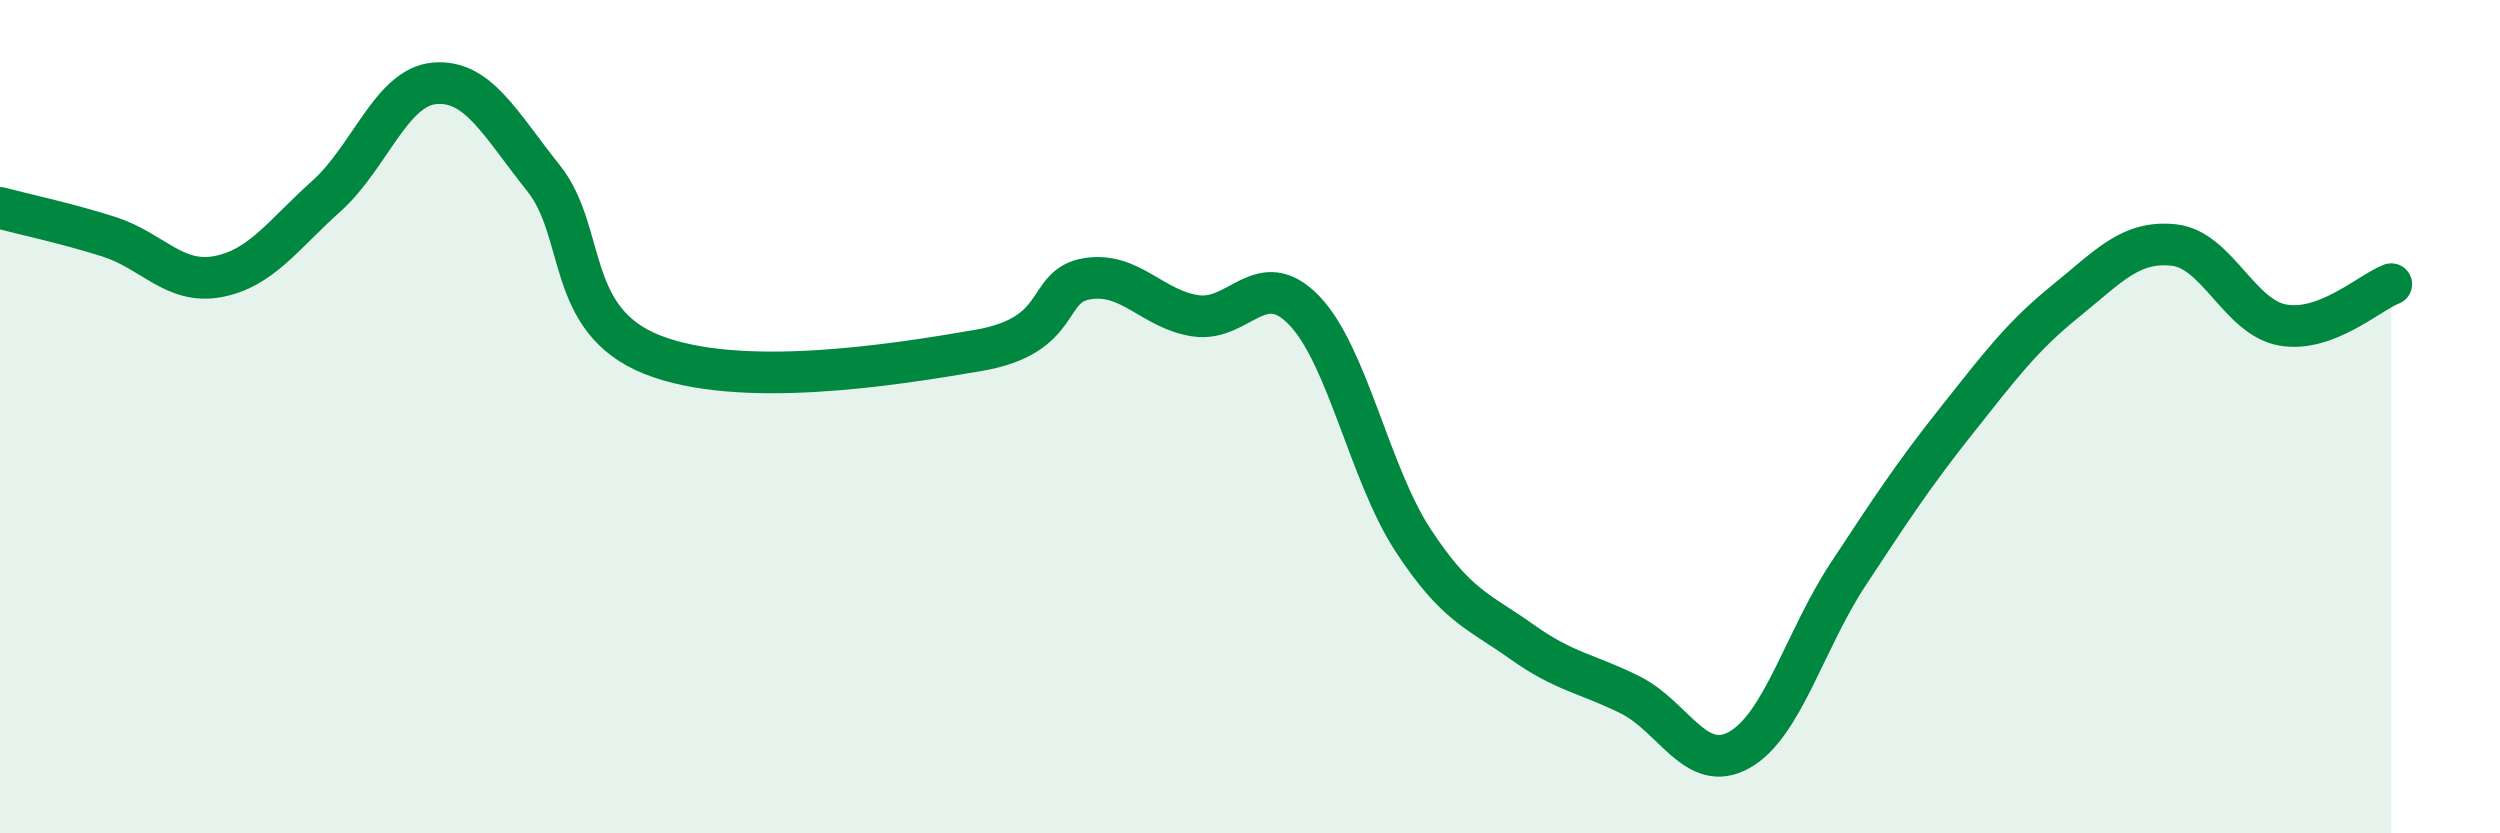
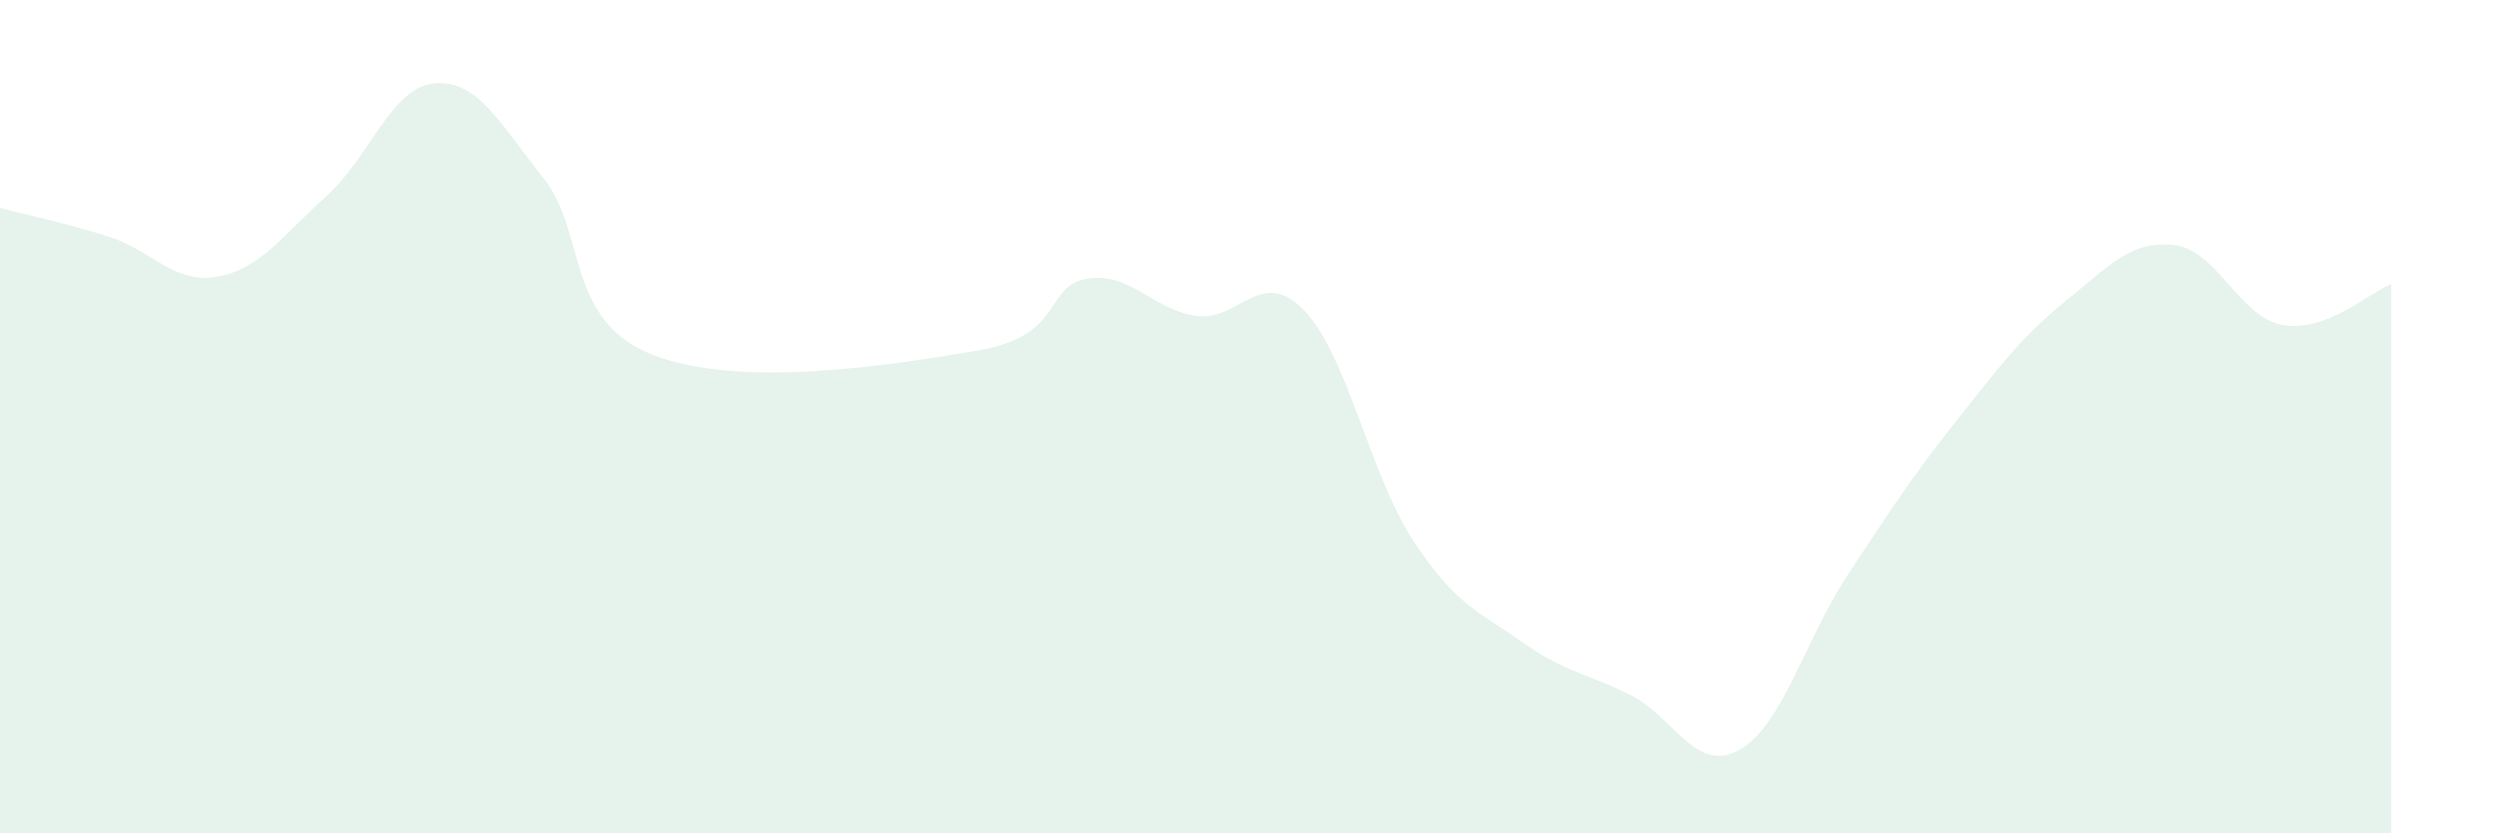
<svg xmlns="http://www.w3.org/2000/svg" width="60" height="20" viewBox="0 0 60 20">
  <path d="M 0,4.99 C 0.52,5.13 1.57,5.35 2.61,5.68 C 3.65,6.01 4.18,6.83 5.22,6.64 C 6.26,6.45 6.79,5.64 7.83,4.71 C 8.87,3.78 9.39,2.09 10.43,2 C 11.47,1.91 12,2.97 13.04,4.27 C 14.08,5.57 13.56,7.68 15.65,8.51 C 17.74,9.34 21.39,8.77 23.48,8.41 C 25.57,8.05 25.05,6.86 26.09,6.69 C 27.13,6.52 27.66,7.43 28.7,7.58 C 29.74,7.73 30.26,6.37 31.3,7.45 C 32.34,8.53 32.87,11.37 33.91,12.96 C 34.95,14.55 35.48,14.66 36.52,15.4 C 37.56,16.14 38.09,16.16 39.13,16.68 C 40.17,17.2 40.7,18.58 41.74,18 C 42.78,17.42 43.31,15.37 44.35,13.79 C 45.39,12.21 45.92,11.4 46.96,10.09 C 48,8.78 48.53,8.07 49.57,7.23 C 50.61,6.39 51.13,5.77 52.17,5.88 C 53.21,5.99 53.74,7.61 54.78,7.8 C 55.82,7.99 56.87,7.02 57.39,6.82L57.39 20L0 20Z" fill="#008740" opacity="0.1" stroke-linecap="round" stroke-linejoin="round" />
-   <path d="M 0,4.99 C 0.52,5.13 1.57,5.35 2.61,5.68 C 3.65,6.01 4.18,6.83 5.22,6.64 C 6.26,6.45 6.79,5.64 7.83,4.71 C 8.87,3.78 9.39,2.09 10.43,2 C 11.47,1.91 12,2.97 13.04,4.27 C 14.08,5.57 13.56,7.68 15.65,8.51 C 17.74,9.34 21.39,8.77 23.48,8.41 C 25.57,8.05 25.05,6.86 26.09,6.69 C 27.13,6.52 27.66,7.43 28.7,7.58 C 29.74,7.73 30.26,6.37 31.3,7.45 C 32.34,8.53 32.87,11.37 33.91,12.96 C 34.95,14.55 35.48,14.66 36.52,15.4 C 37.56,16.14 38.09,16.16 39.13,16.68 C 40.17,17.2 40.7,18.58 41.74,18 C 42.78,17.42 43.31,15.37 44.35,13.79 C 45.39,12.21 45.92,11.4 46.96,10.09 C 48,8.78 48.53,8.07 49.57,7.23 C 50.61,6.39 51.13,5.77 52.17,5.88 C 53.21,5.99 53.74,7.61 54.78,7.8 C 55.82,7.99 56.87,7.02 57.39,6.82" stroke="#008740" stroke-width="1" fill="none" stroke-linecap="round" stroke-linejoin="round" />
</svg>